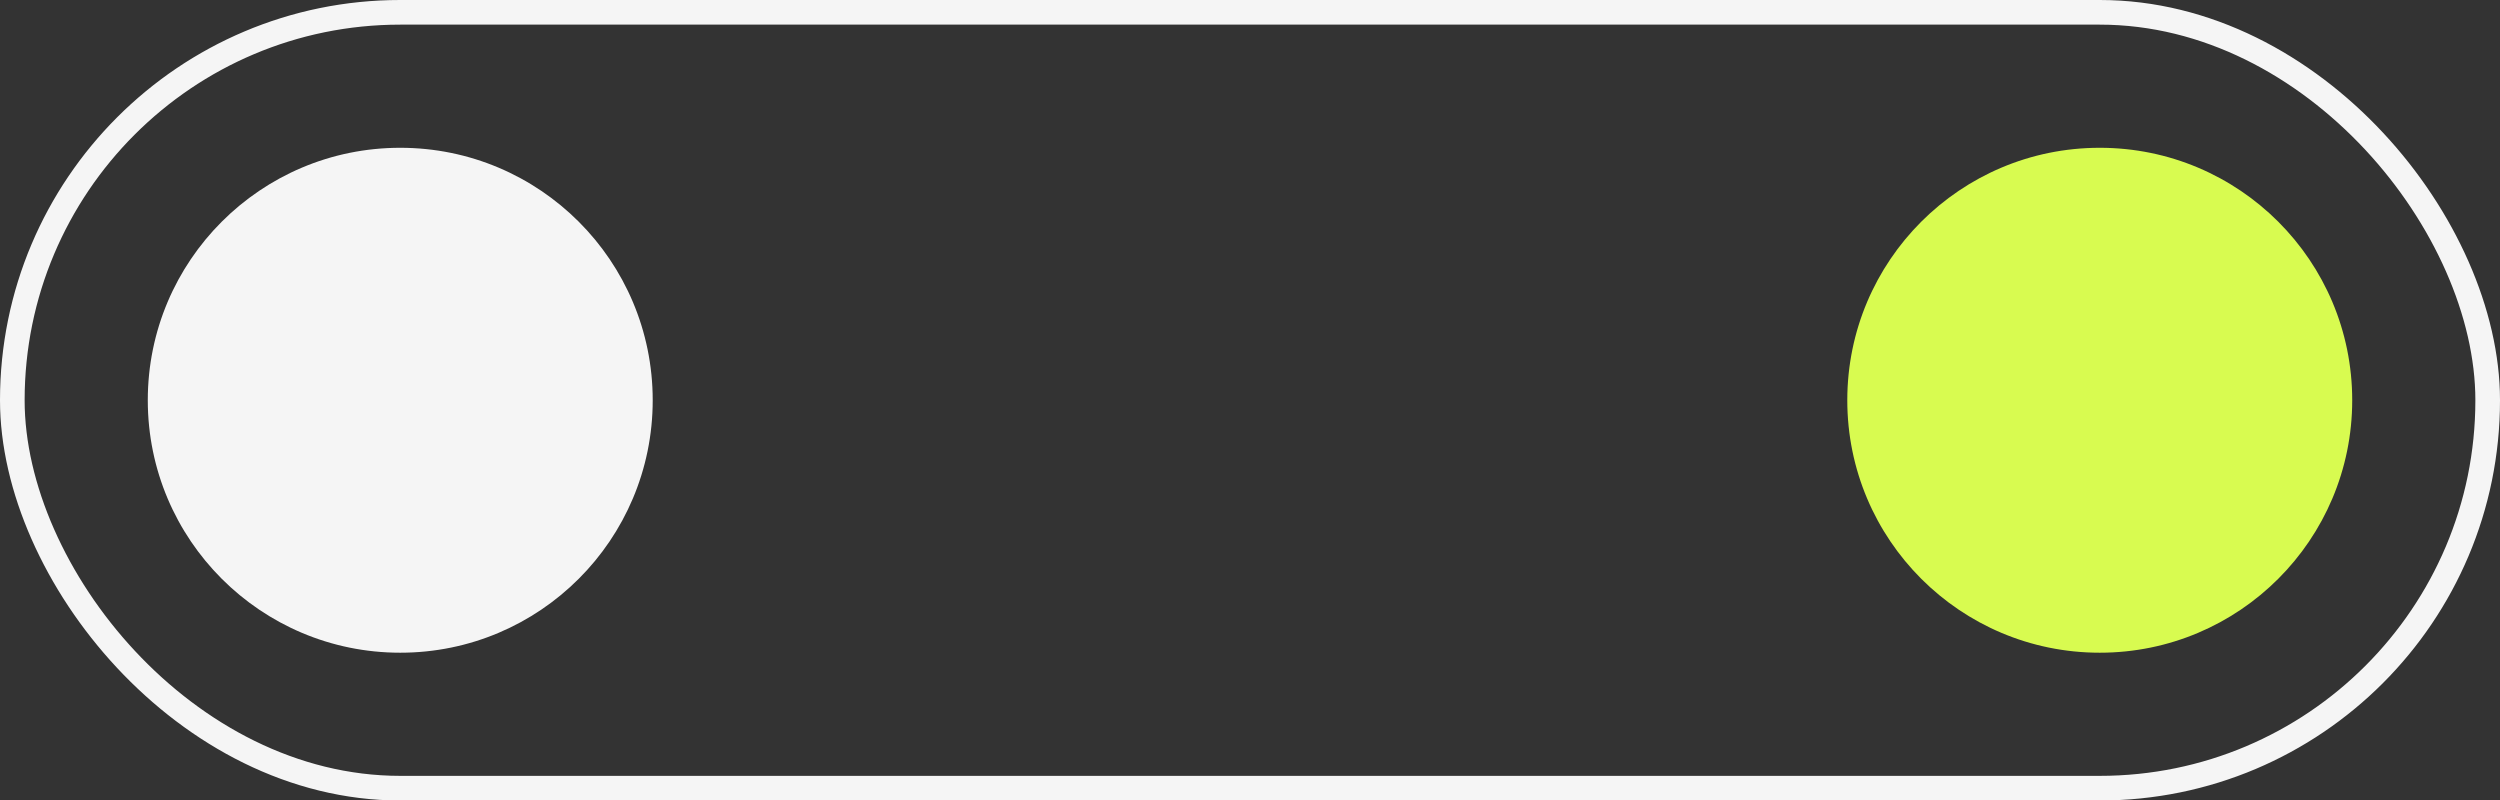
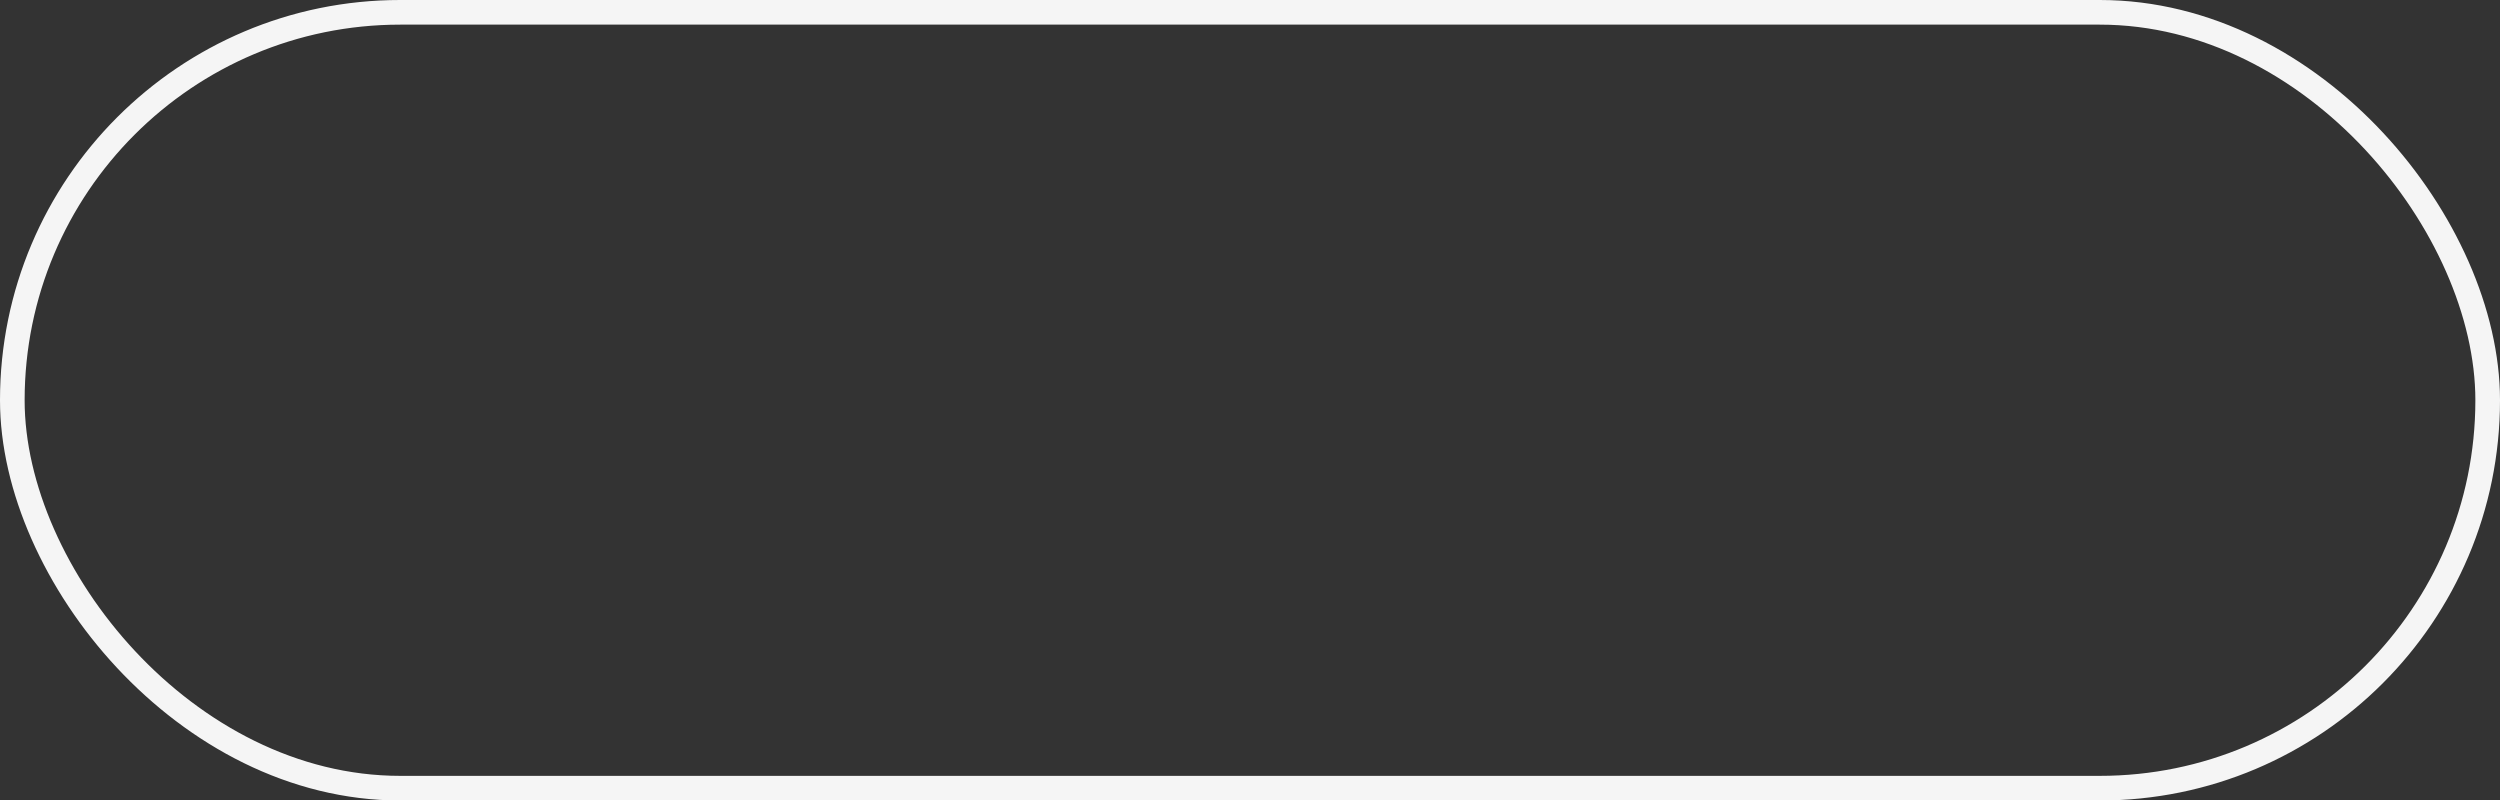
<svg xmlns="http://www.w3.org/2000/svg" width="203" height="65" viewBox="0 0 203 65" fill="none">
  <rect x="0" y="0" width="203" height="65" fill="#333333" stroke="none" />
  <rect x="1" y="1" width="201" height="63" rx="31.5" stroke="#F5F5F5" stroke-width="2" />
-   <circle cx="32.5" cy="32.5" r="20.5" fill="#F5F5F5" />
-   <circle cx="170.5" cy="32.5" r="20.5" fill="#D8FB50" />
</svg>